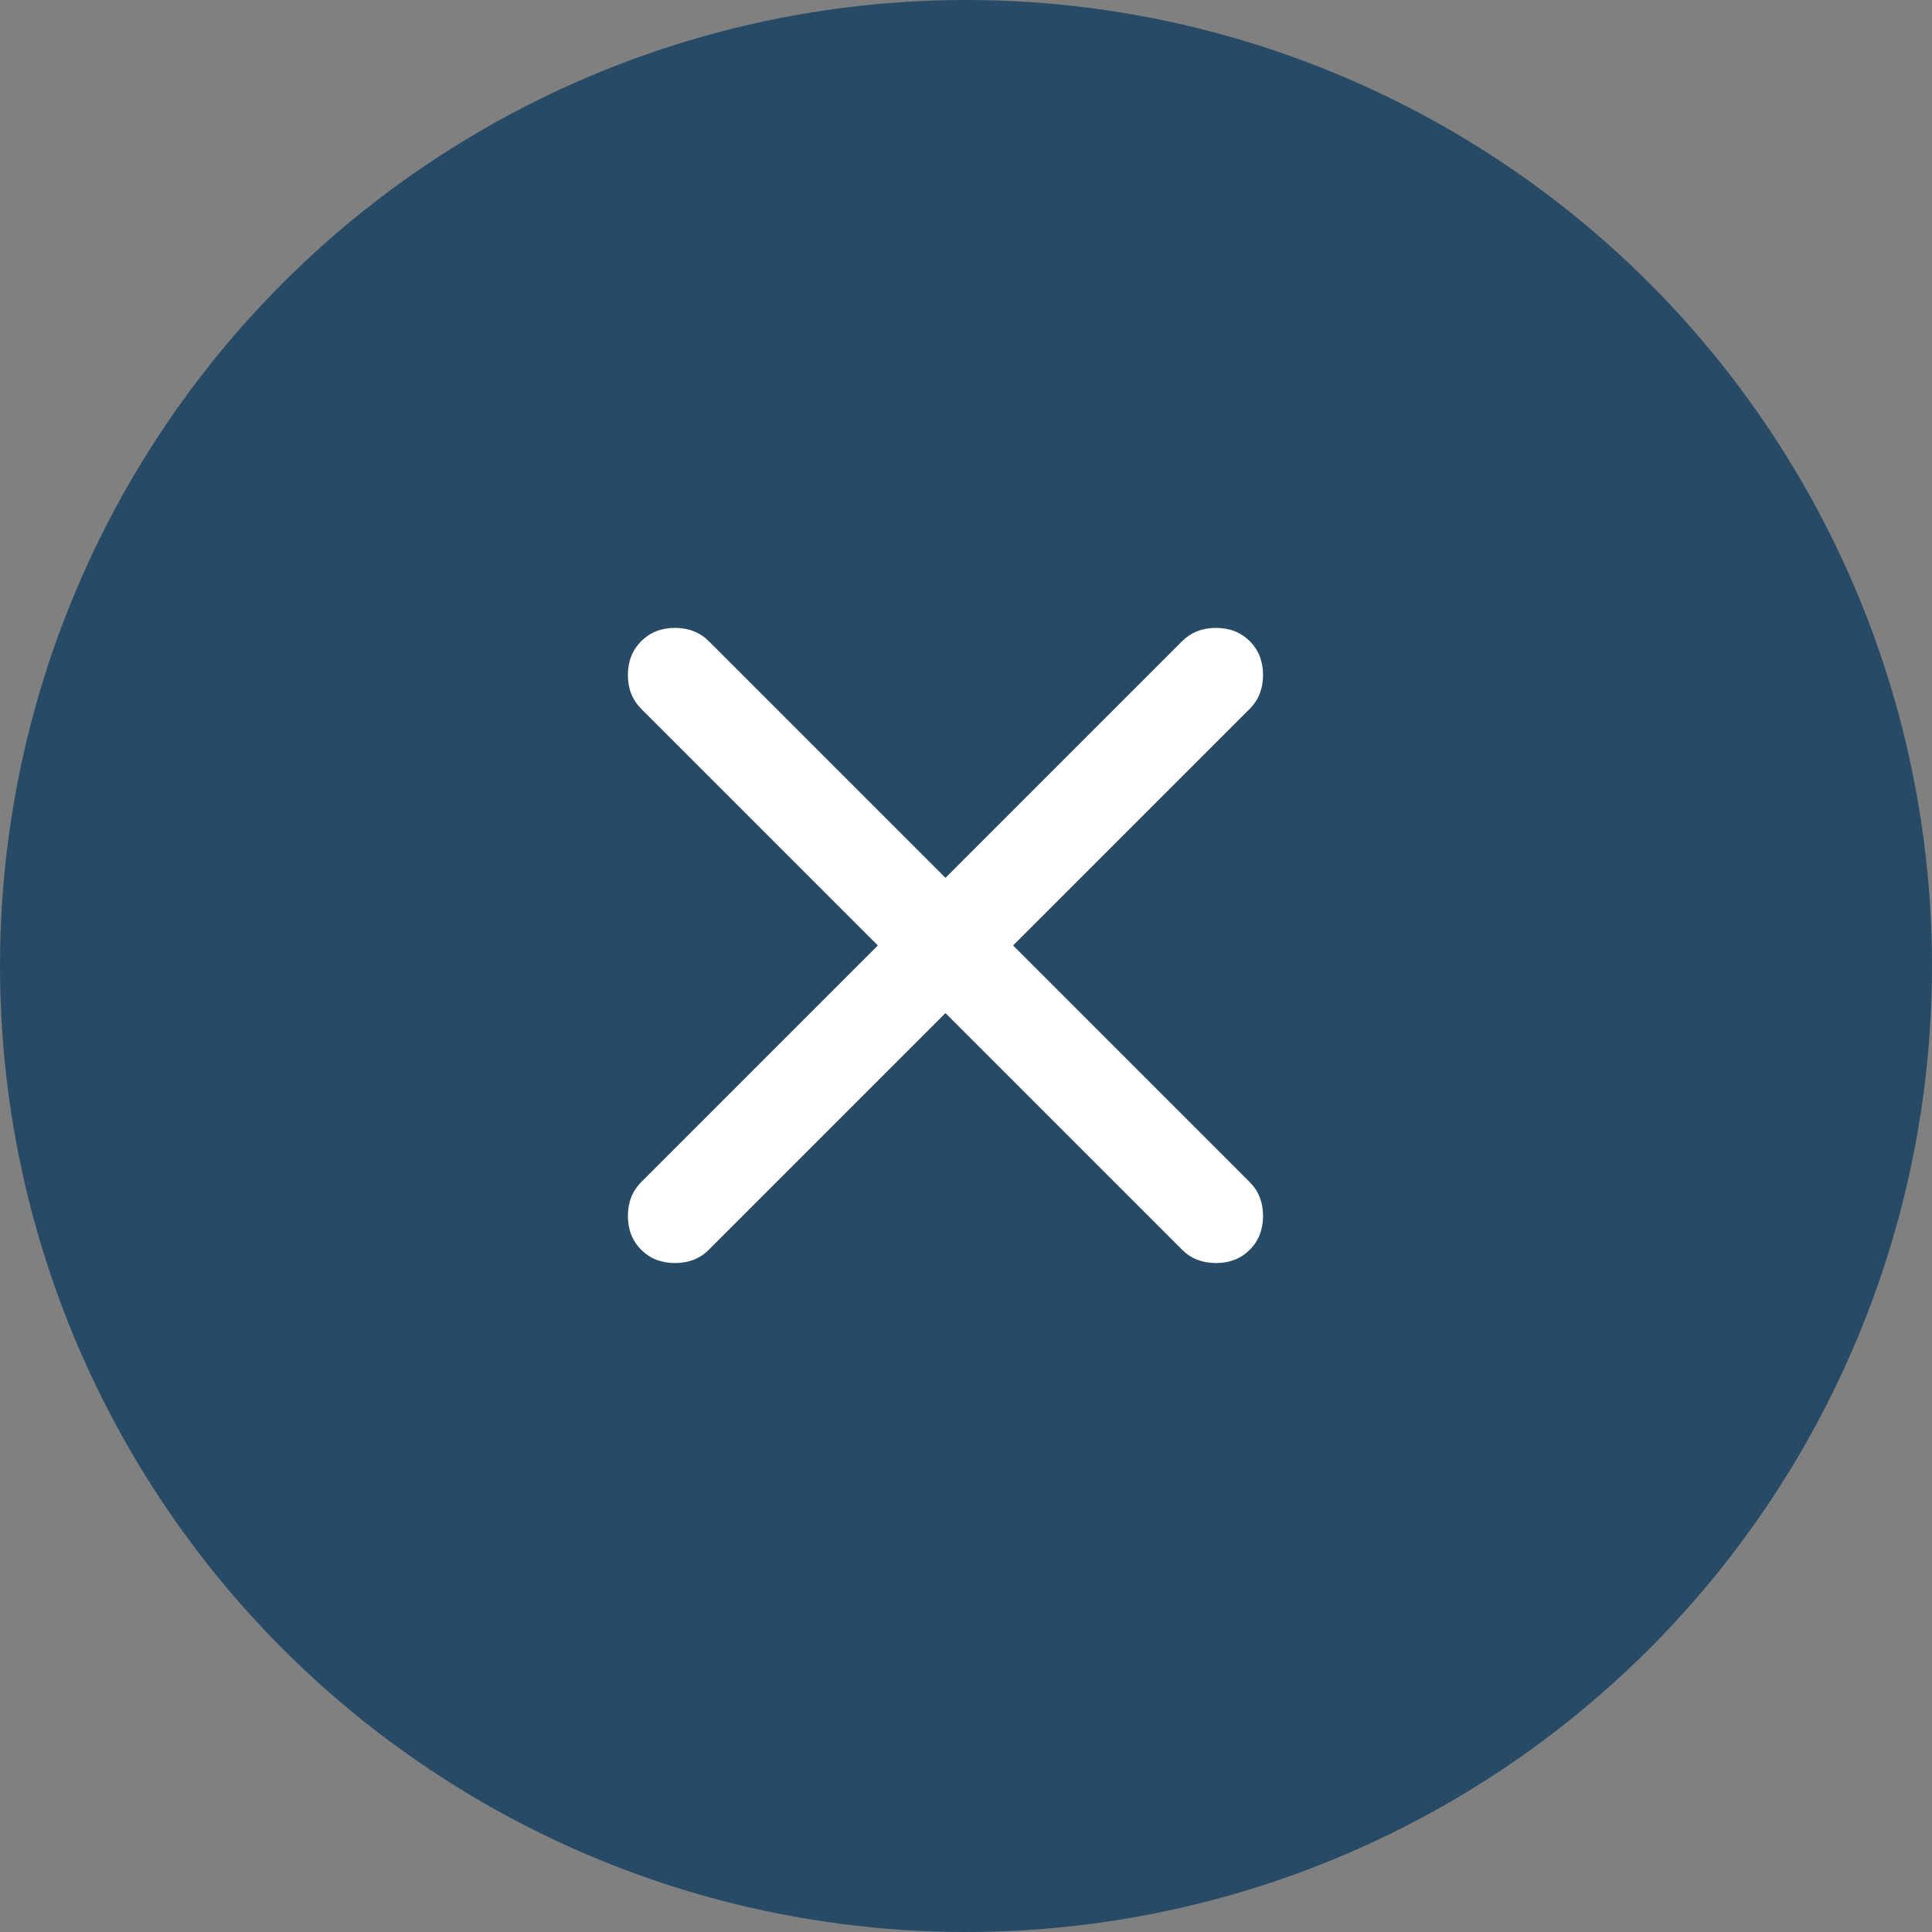
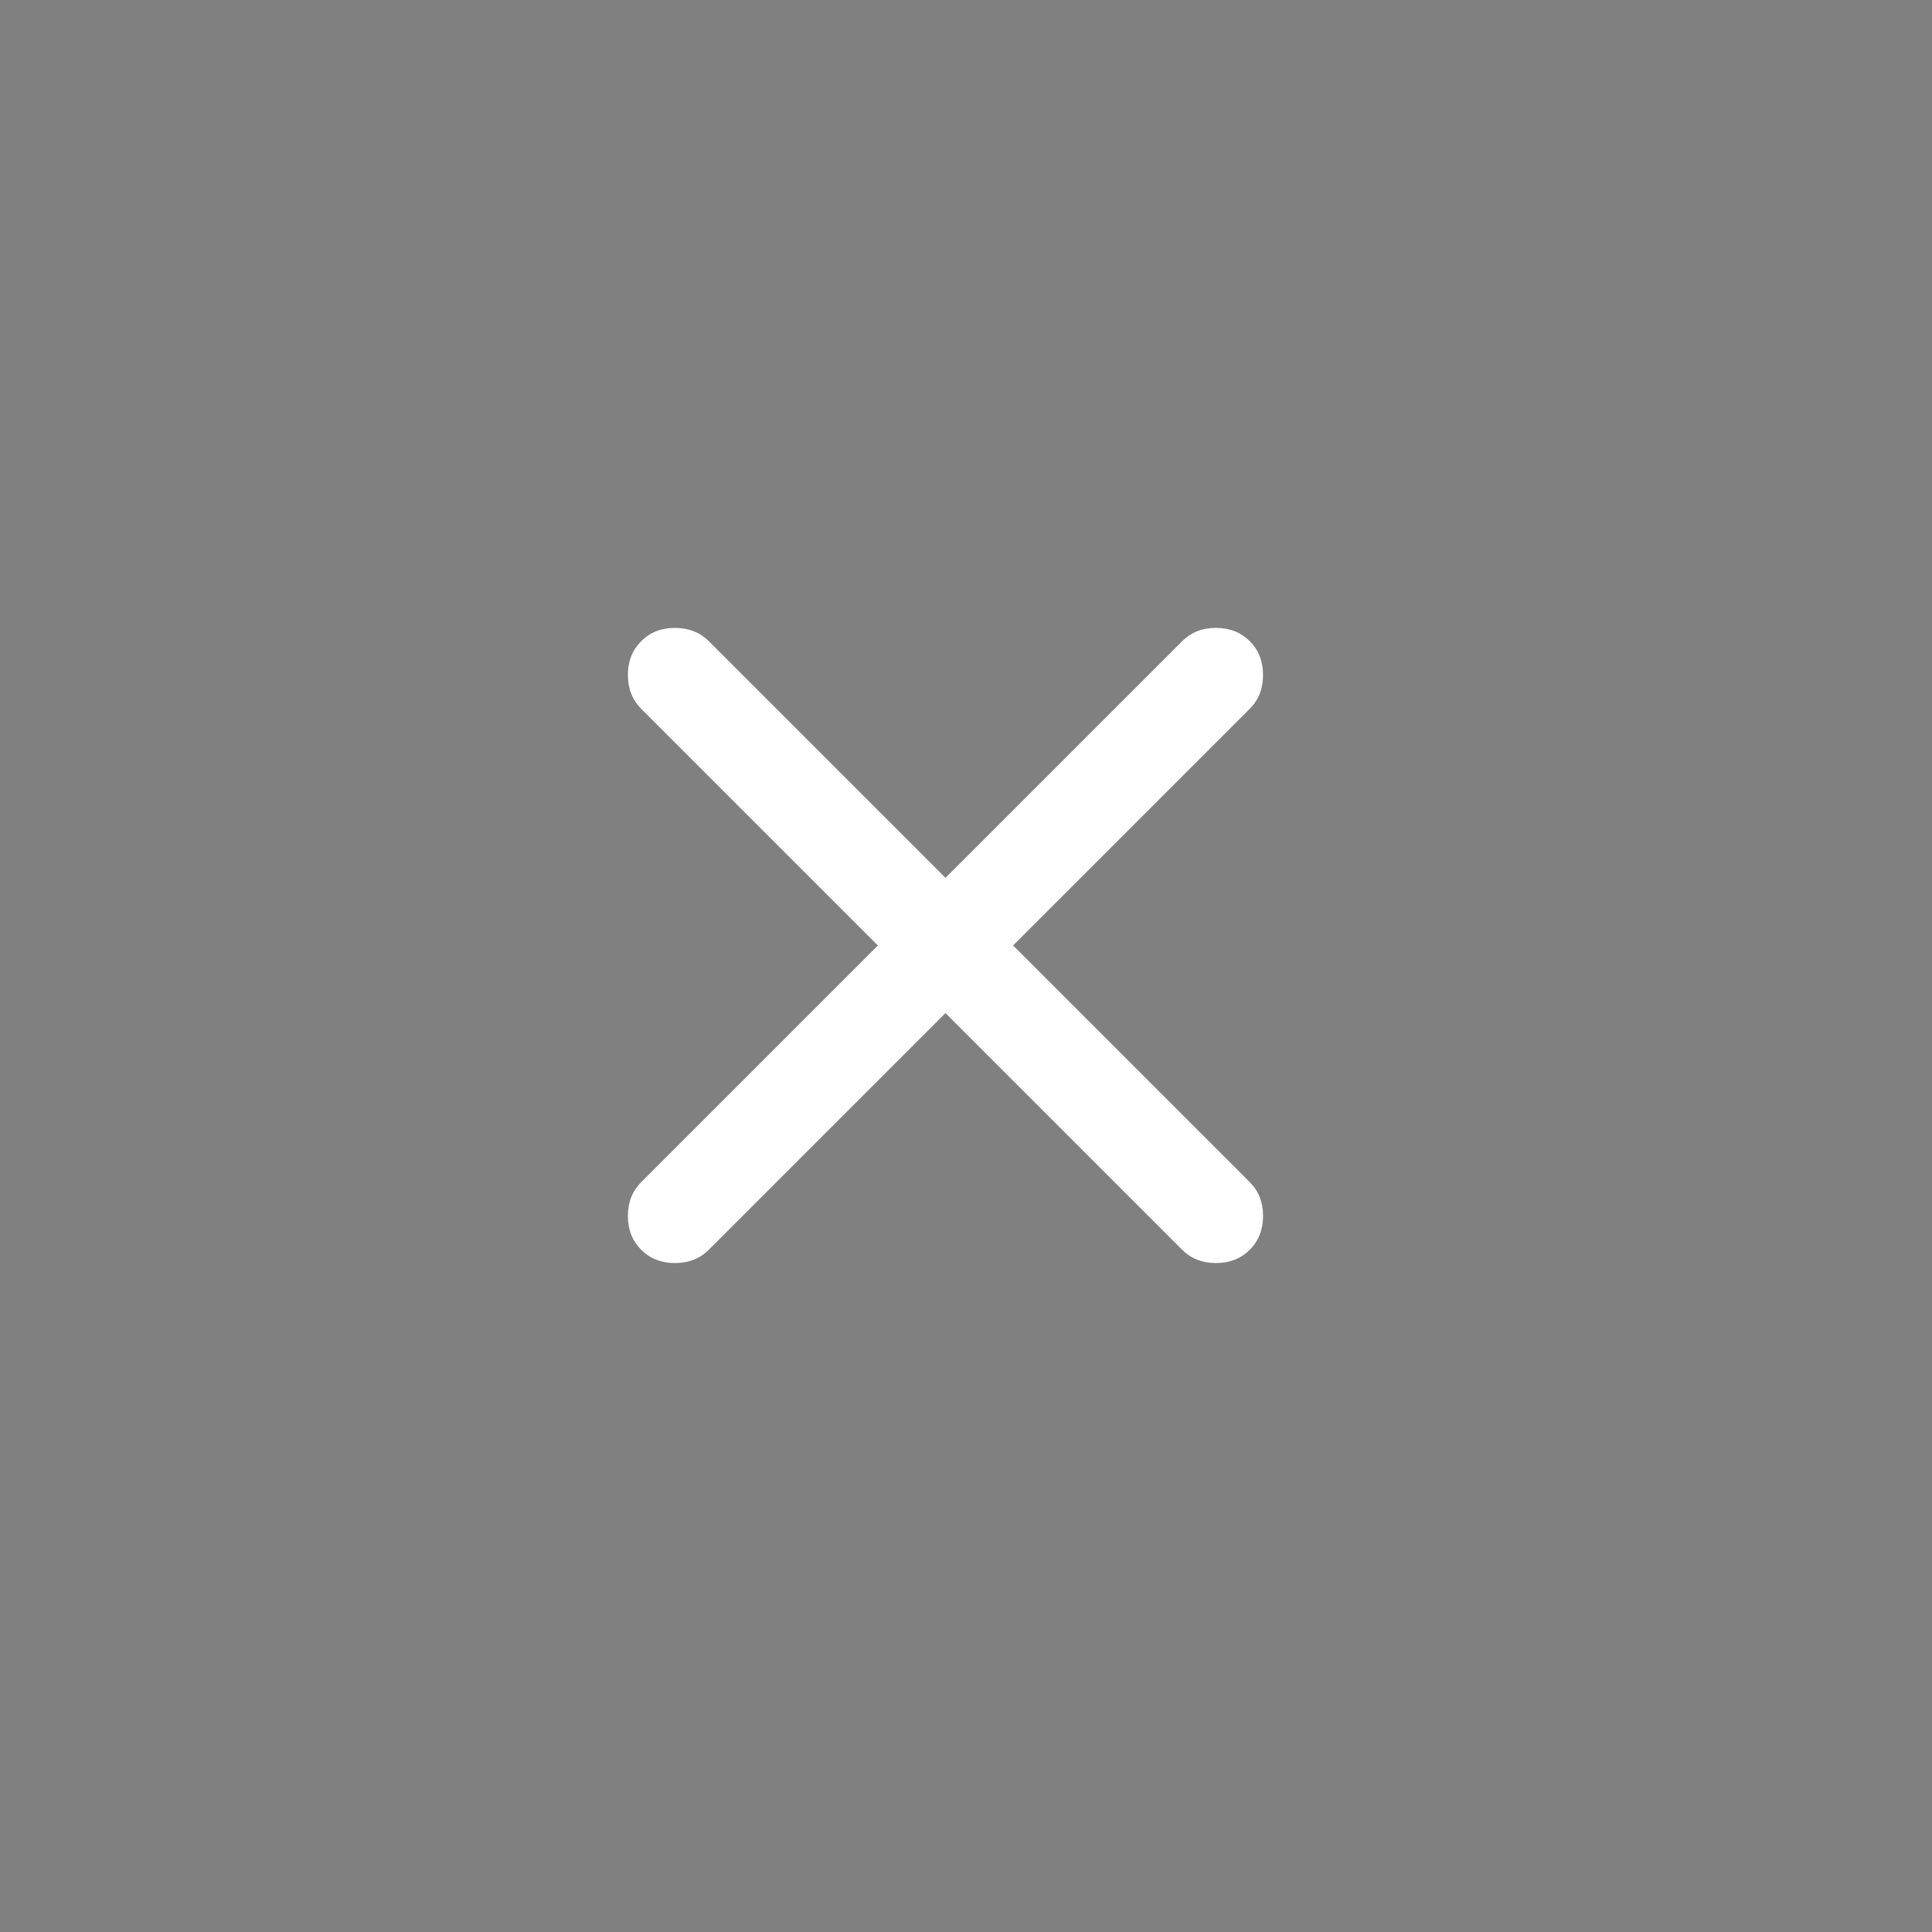
<svg xmlns="http://www.w3.org/2000/svg" width="40" height="40" viewBox="0 0 40 40" fill="none">
  <rect x="0" y="0" width="40" height="40" fill="#808080" stroke="none" />
-   <circle cx="20" cy="20" r="20" fill="#274B66" />
  <path d="M19.575 20.975L14.675 25.875C14.492 26.058 14.258 26.15 13.975 26.15C13.692 26.15 13.458 26.058 13.275 25.875C13.092 25.692 13 25.458 13 25.175C13 24.892 13.092 24.658 13.275 24.475L18.175 19.575L13.275 14.675C13.092 14.492 13 14.258 13 13.975C13 13.692 13.092 13.458 13.275 13.275C13.458 13.092 13.692 13 13.975 13C14.258 13 14.492 13.092 14.675 13.275L19.575 18.175L24.475 13.275C24.658 13.092 24.892 13 25.175 13C25.458 13 25.692 13.092 25.875 13.275C26.058 13.458 26.15 13.692 26.15 13.975C26.15 14.258 26.058 14.492 25.875 14.675L20.975 19.575L25.875 24.475C26.058 24.658 26.15 24.892 26.15 25.175C26.15 25.458 26.058 25.692 25.875 25.875C25.692 26.058 25.458 26.15 25.175 26.15C24.892 26.15 24.658 26.058 24.475 25.875L19.575 20.975Z" fill="white" />
</svg>